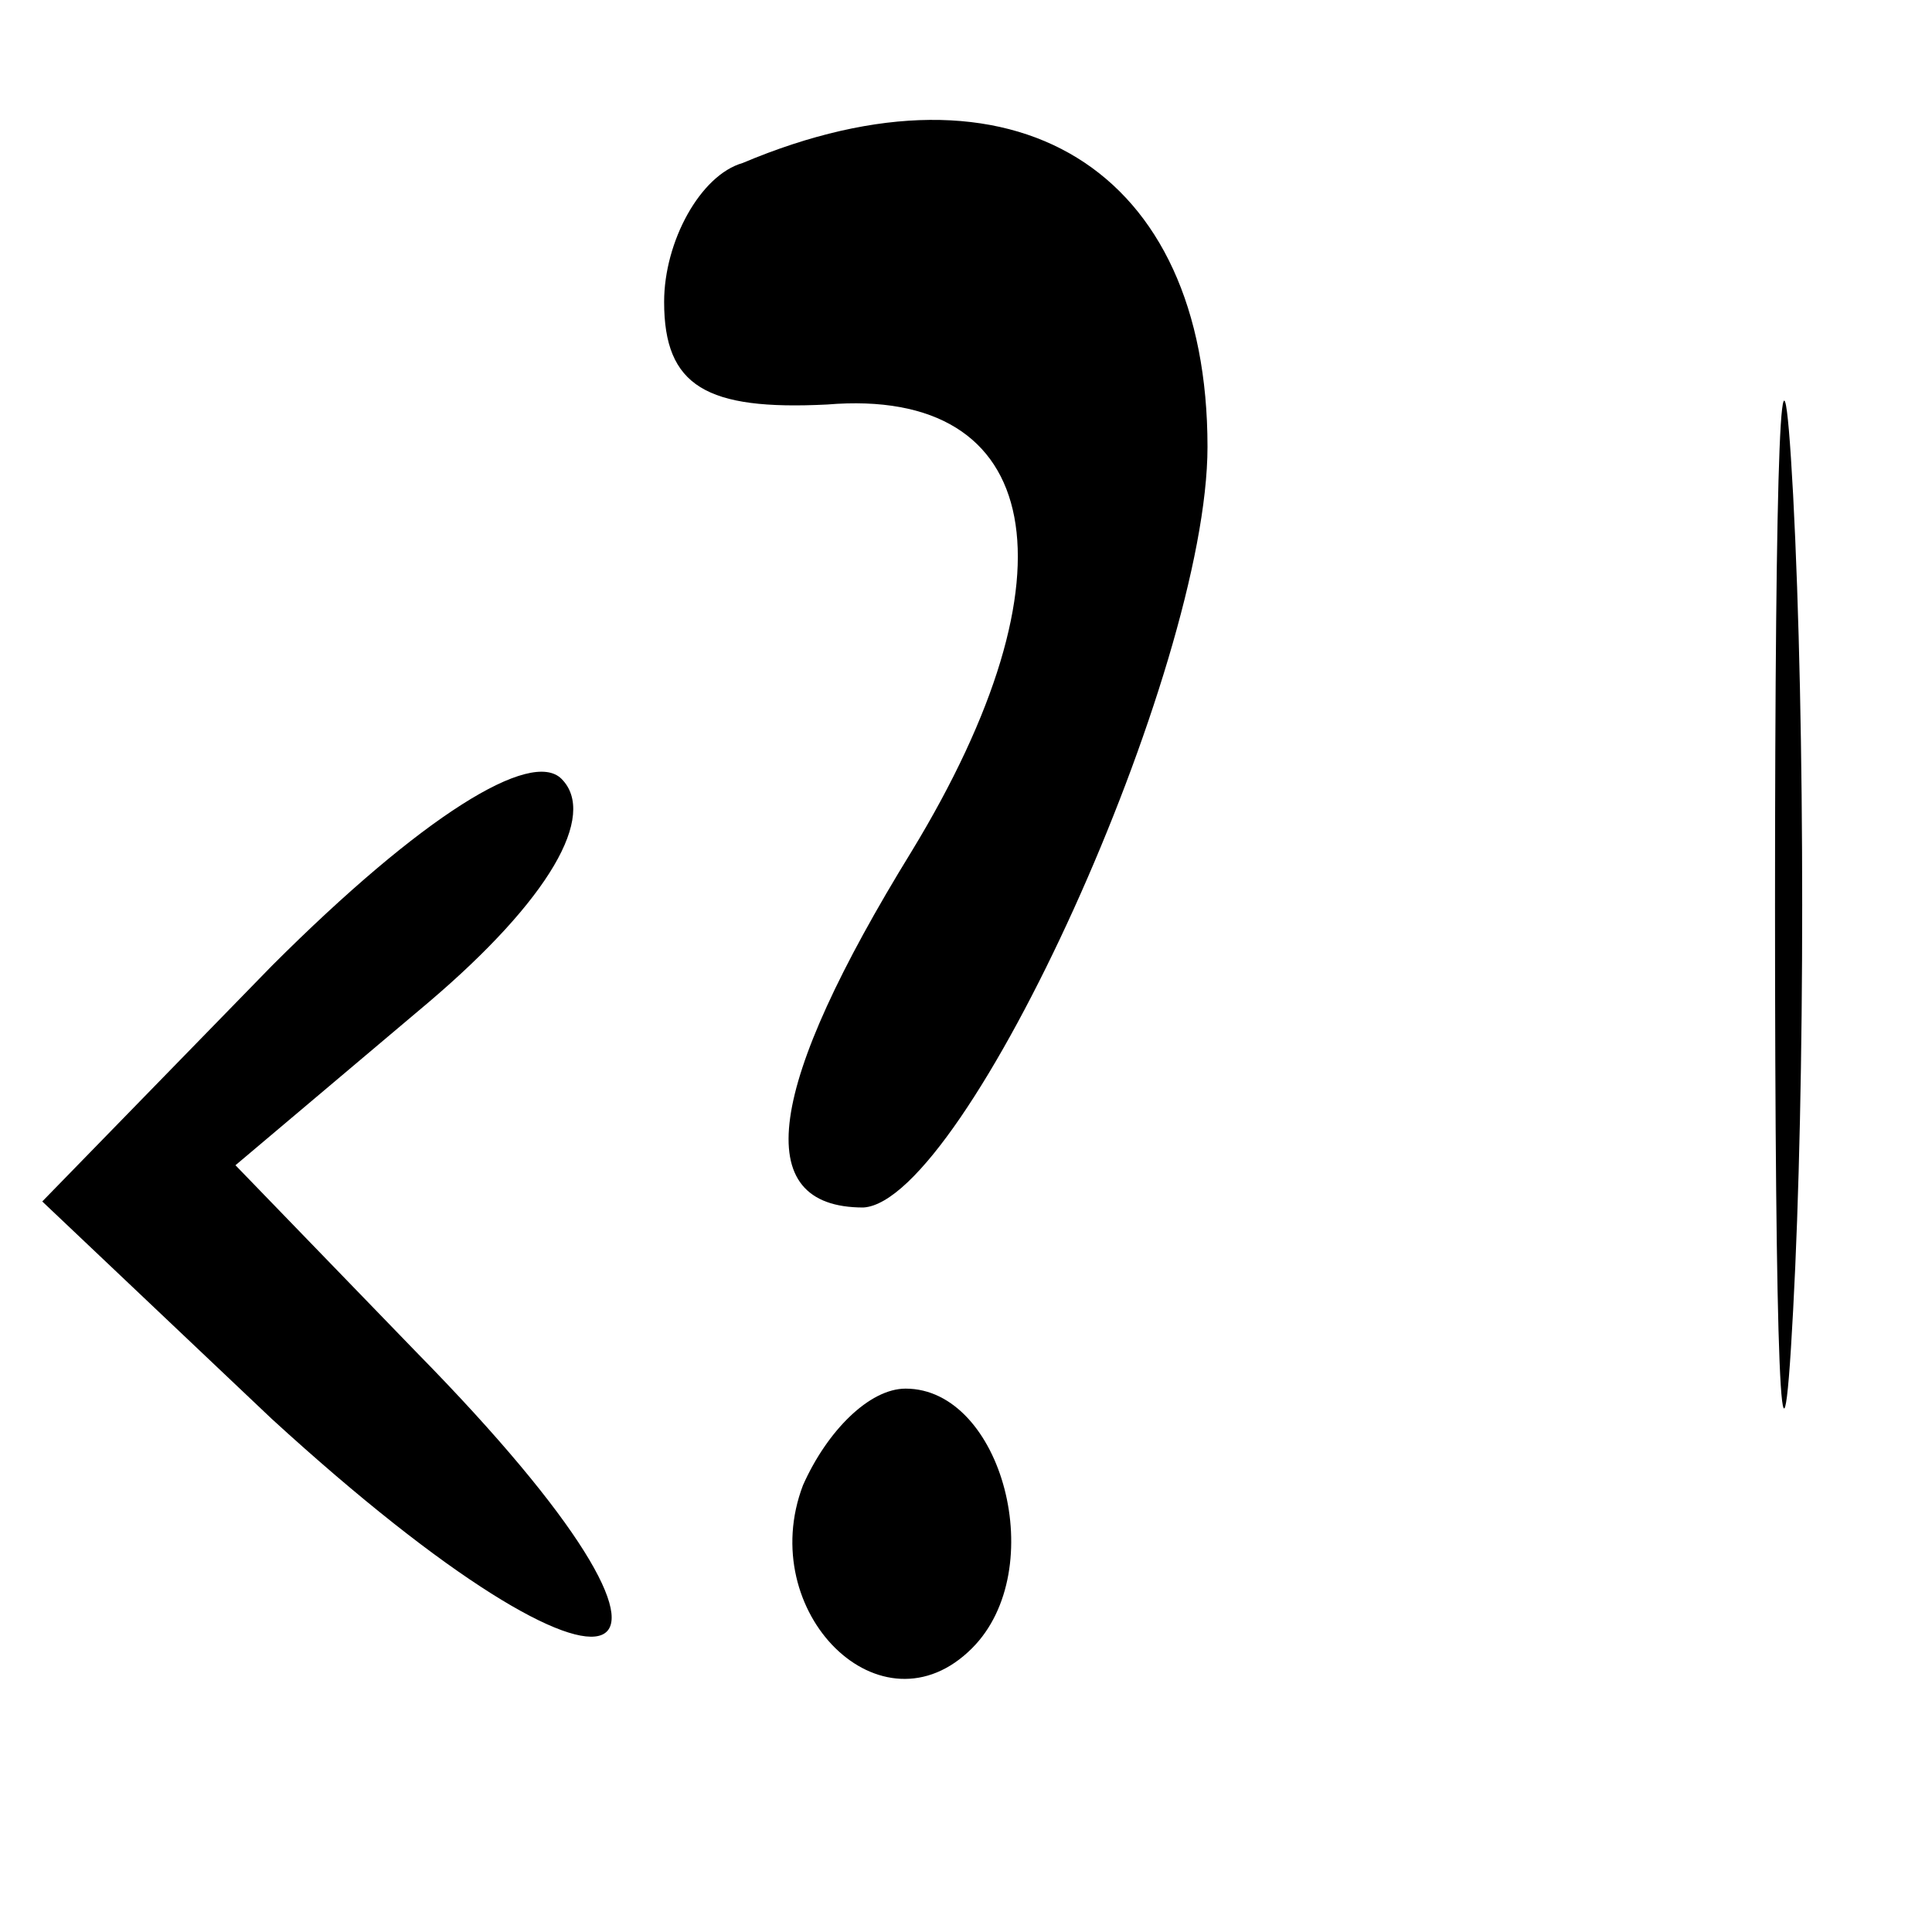
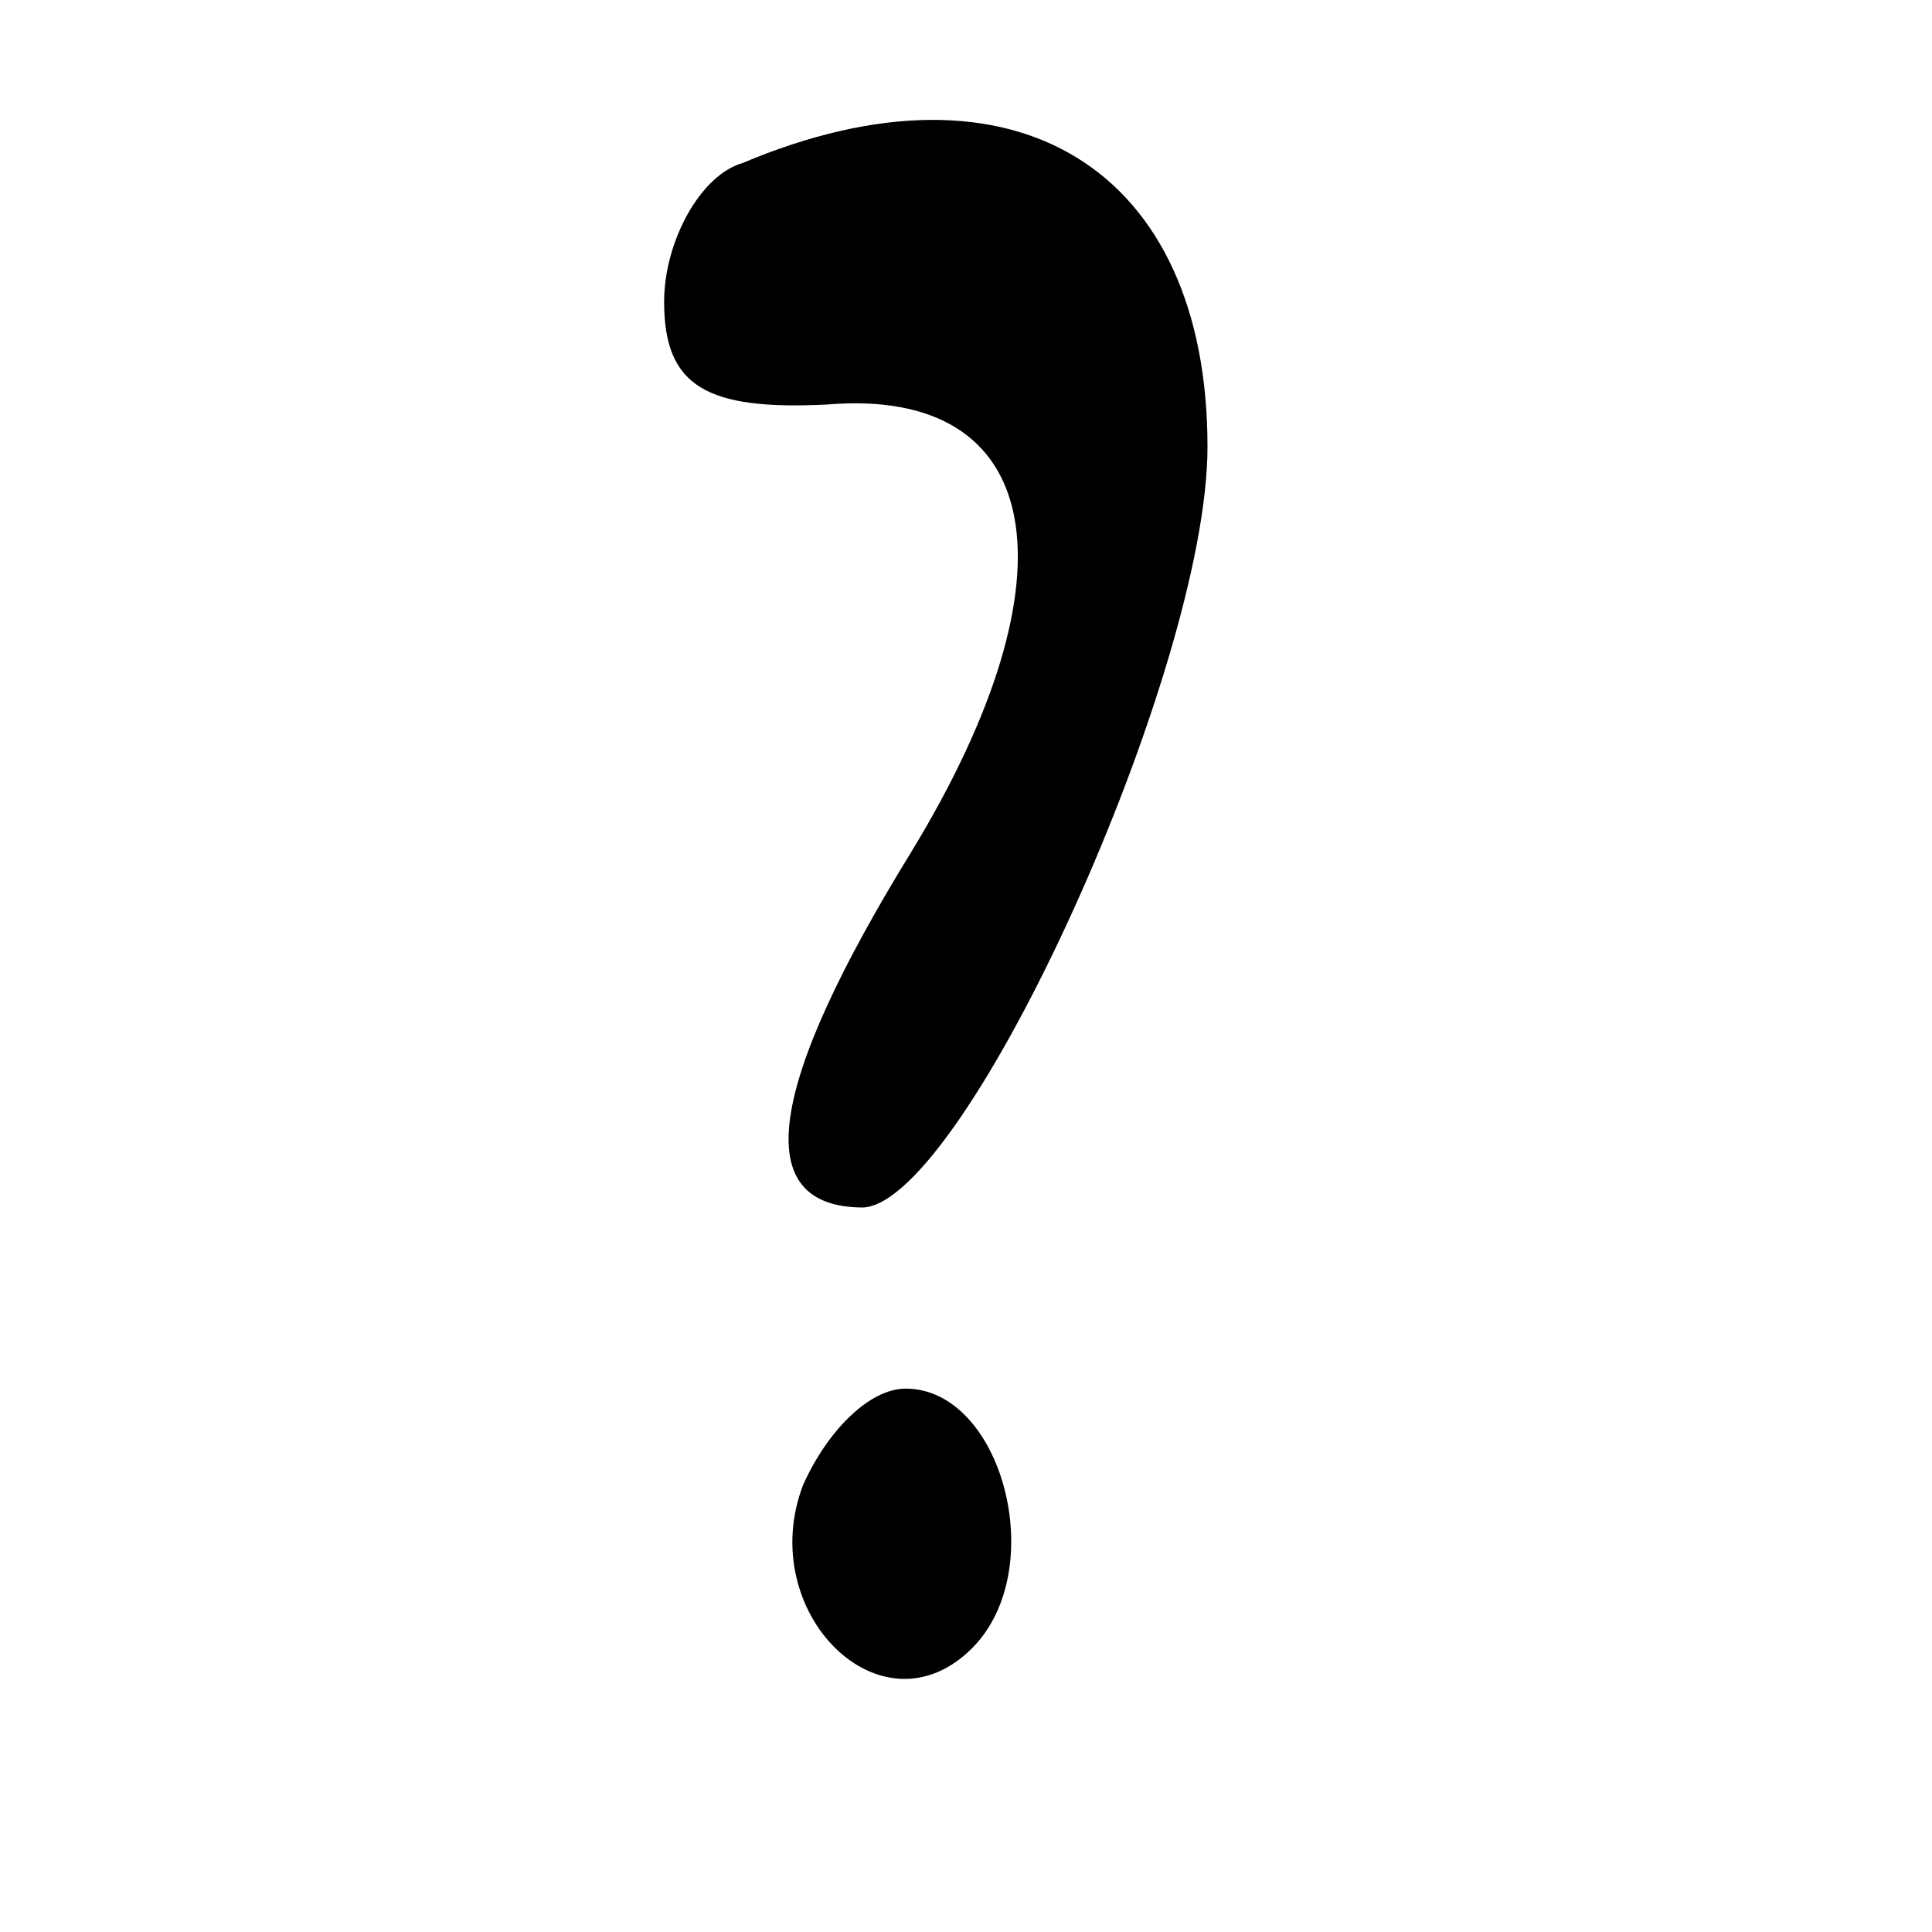
<svg xmlns="http://www.w3.org/2000/svg" version="1.0" width="32pt" height="32pt" viewBox="0 0 32 32" preserveAspectRatio="xMidYMid meet">
  <g transform="translate(0,32) scale(0.1,-0.1)" fill="#000000" stroke="none">
    <path d="M123 293 c-7 -2 -13 -13 -13 -23 0 -14 7 -18 27 -17 36 3 42 -28 14 -74 -24 -39 -27 -59 -8 -59 17 1 57 89 57 126 0 46 -32 66 -77 47z" />
-     <path d="M294 170 c0 -74 1 -105 3 -67 2 37 2 97 0 135 -2 37 -3 6 -3 -68z" />
-     <path d="M45 160 l-38 -39 38 -36 c59 -54 79 -45 24 11 l-30 31 32 27 c20 17 28 31 22 37 -5 5 -23 -6 -48 -31z" />
    <path d="M133 74 c-8 -21 13 -42 28 -27 13 13 5 43 -11 43 -6 0 -13 -7 -17 -16z" />
  </g>
</svg>